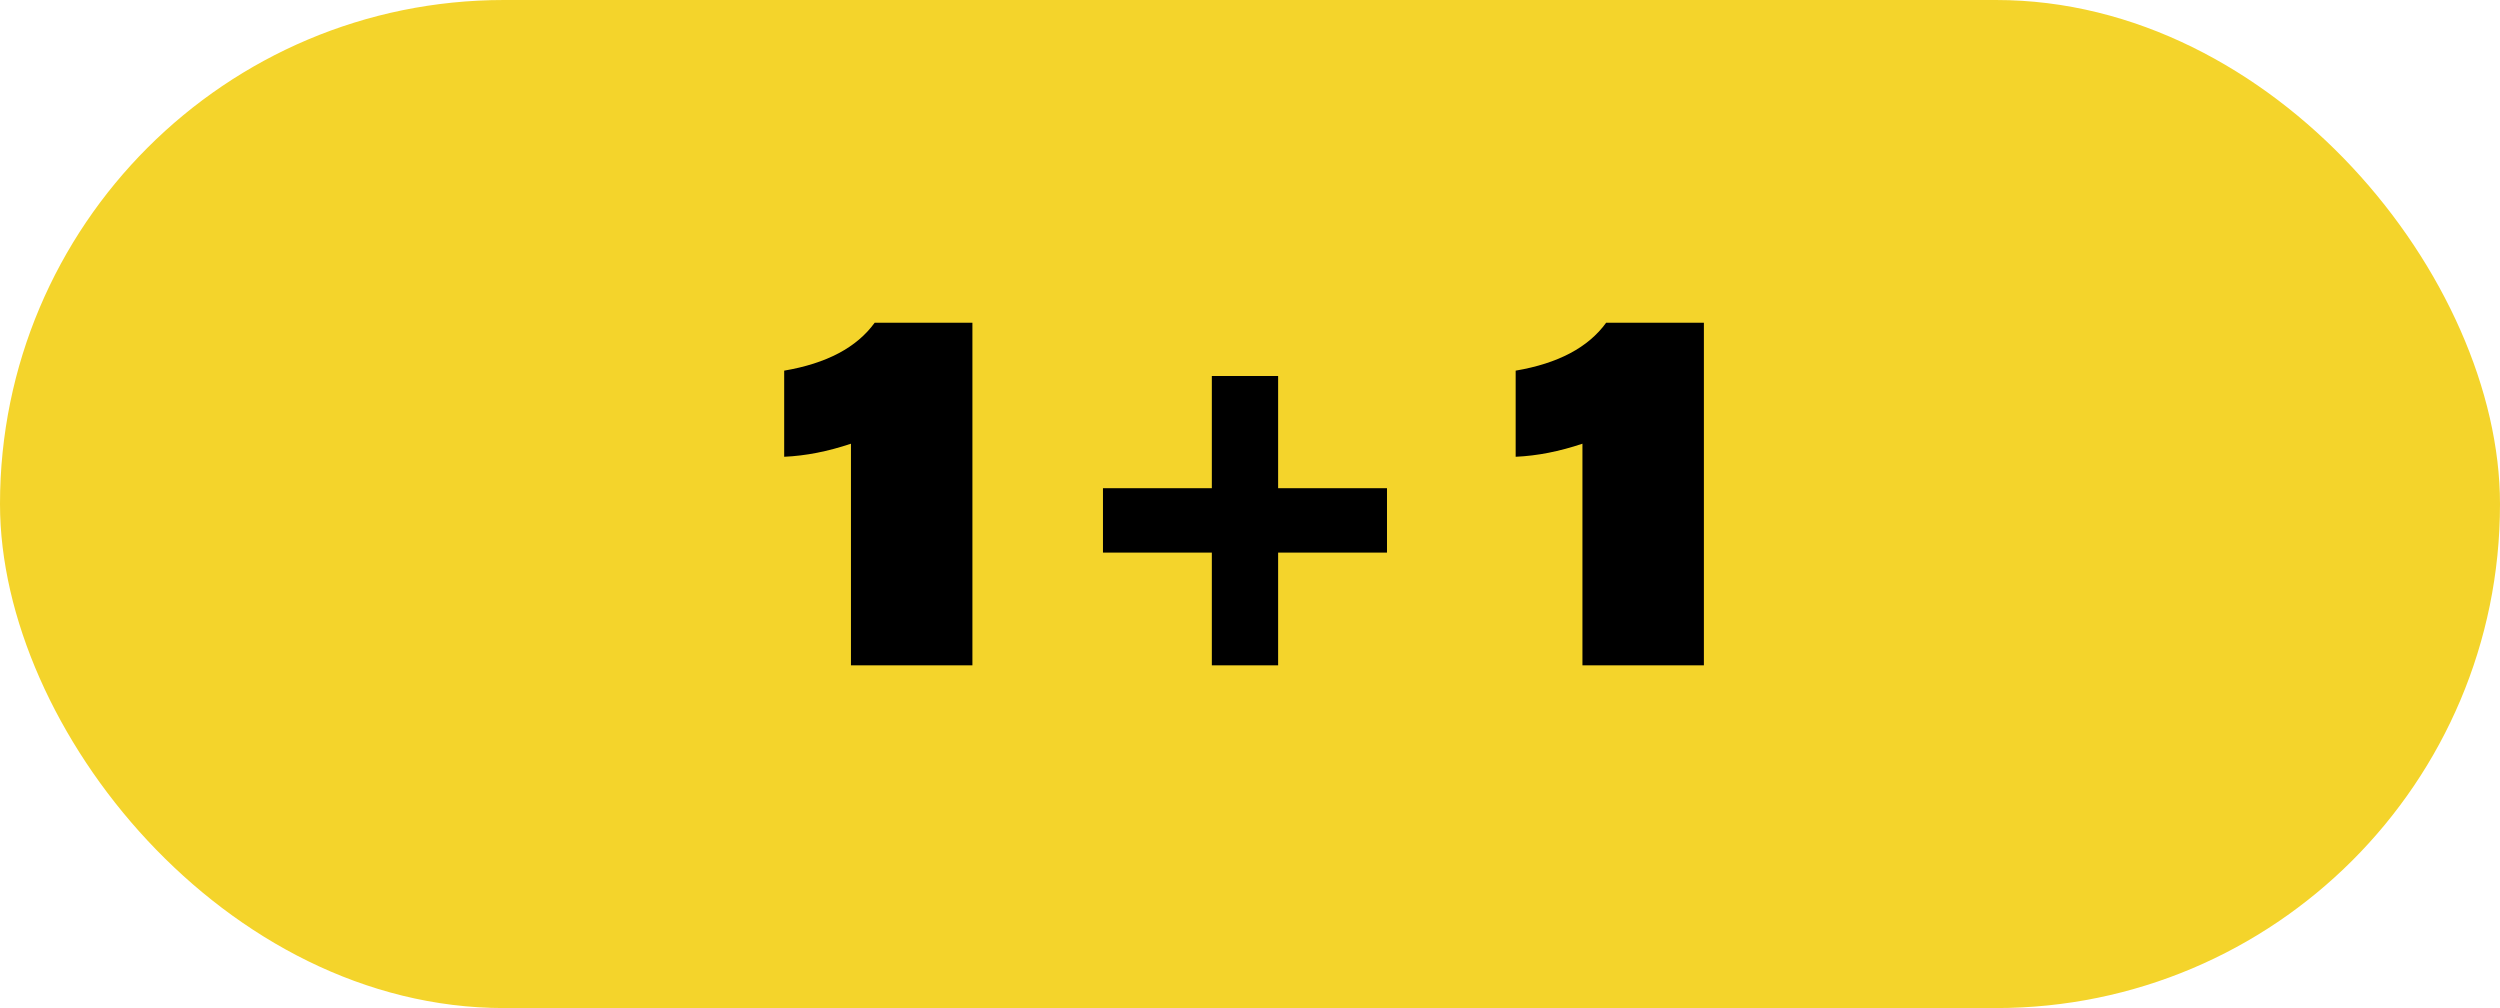
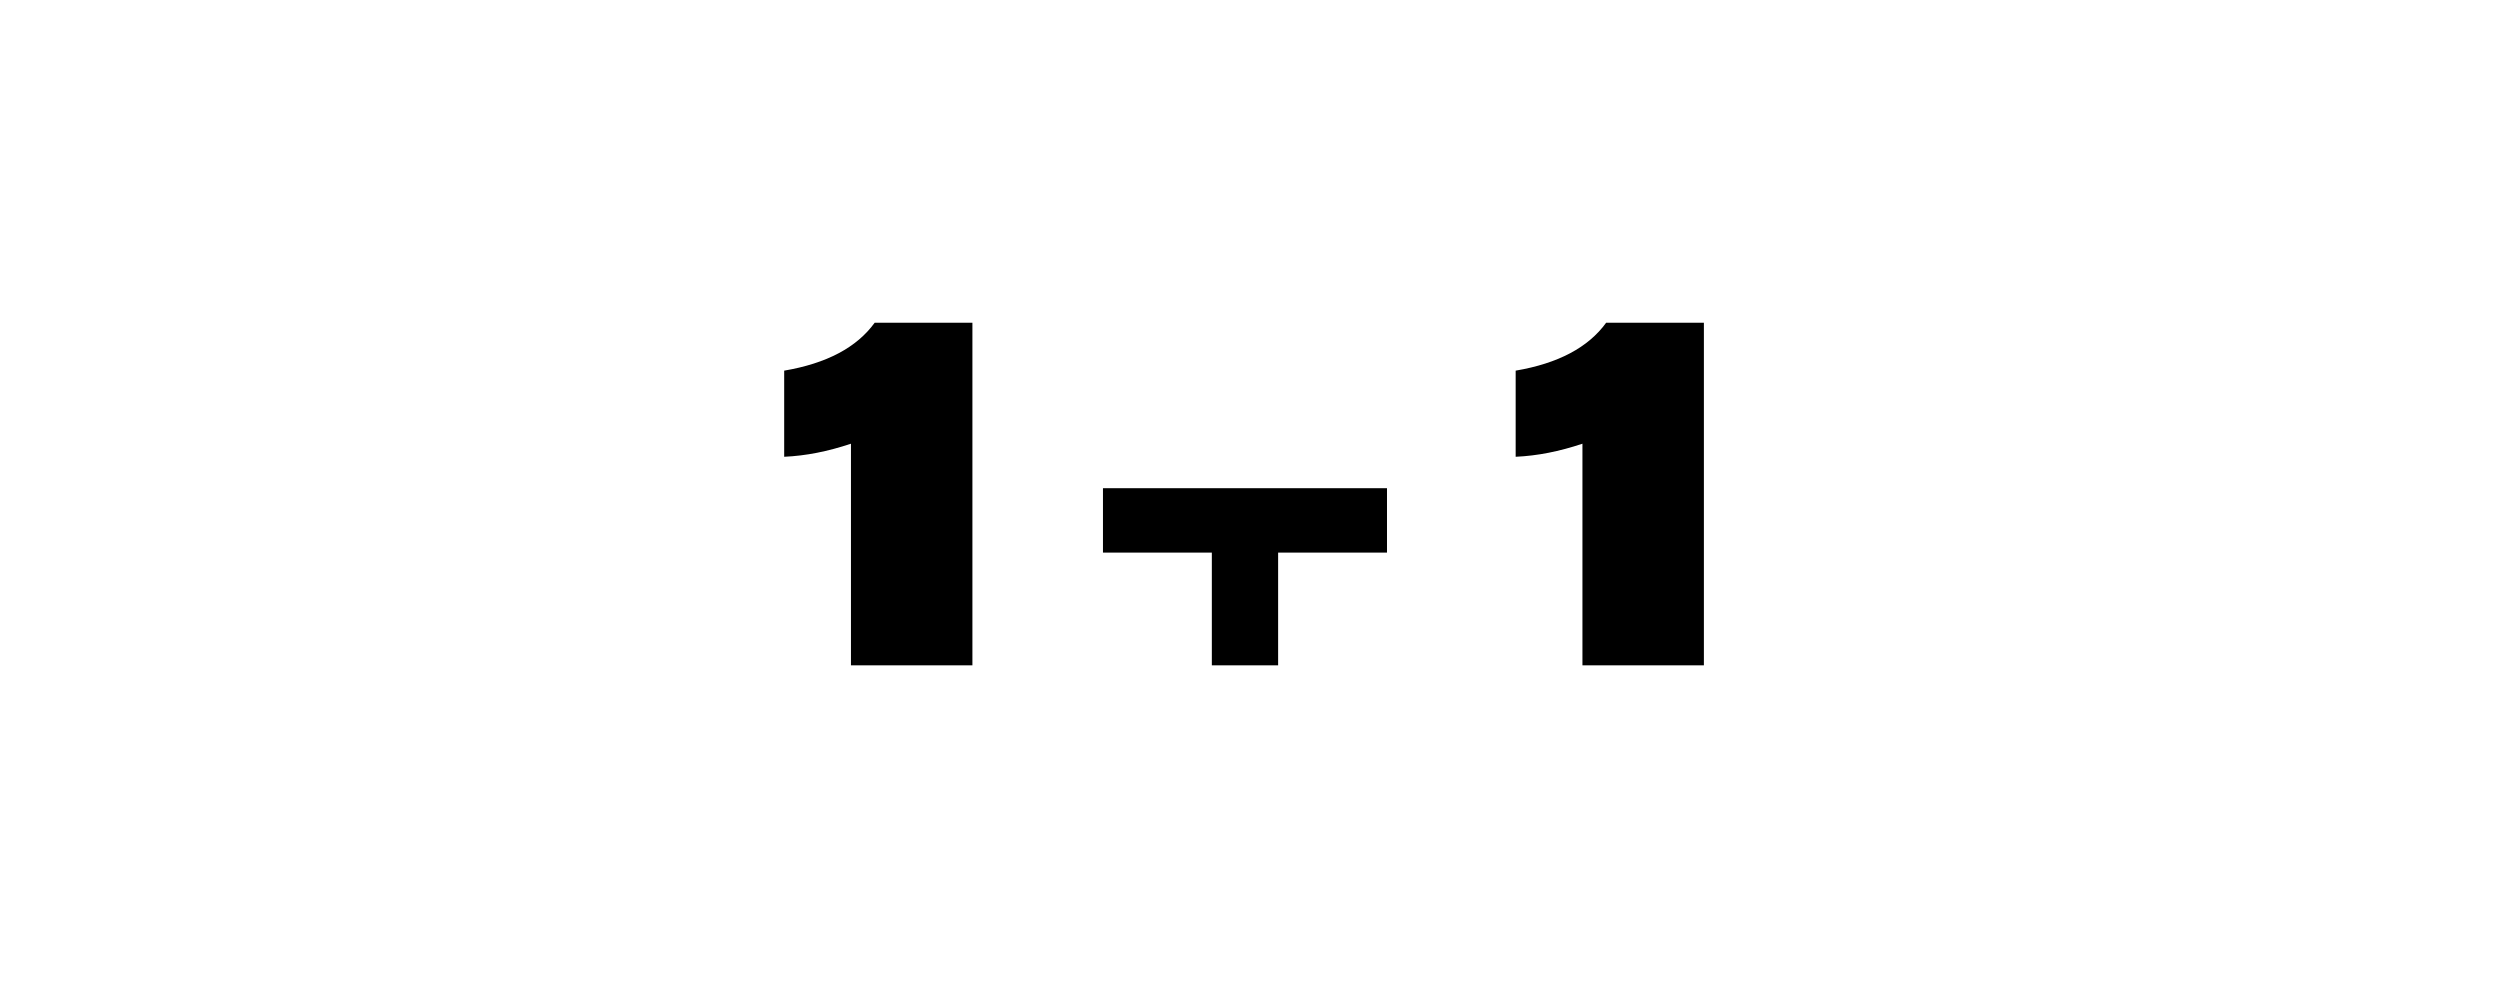
<svg xmlns="http://www.w3.org/2000/svg" width="248" height="100" viewBox="0 0 248 100" fill="none">
-   <rect width="248" height="100" rx="50" fill="#F4D42B" />
-   <path d="M84.415 66V44.016C82.111 44.784 79.951 45.216 77.791 45.312V36.768C82.015 36.048 84.991 34.464 86.767 32.016H96.463V66H84.415ZM126.79 37.296V48.432H137.59V54.816H126.79V66H120.214V54.816H109.414V48.432H120.214V37.296H126.79ZM156.978 66V44.016C154.674 44.784 152.514 45.216 150.354 45.312V36.768C154.578 36.048 157.554 34.464 159.33 32.016H169.026V66H156.978Z" fill="black" />
+   <path d="M84.415 66V44.016C82.111 44.784 79.951 45.216 77.791 45.312V36.768C82.015 36.048 84.991 34.464 86.767 32.016H96.463V66H84.415ZM126.79 37.296V48.432H137.59V54.816H126.79V66H120.214V54.816H109.414V48.432H120.214H126.79ZM156.978 66V44.016C154.674 44.784 152.514 45.216 150.354 45.312V36.768C154.578 36.048 157.554 34.464 159.33 32.016H169.026V66H156.978Z" fill="black" />
</svg>